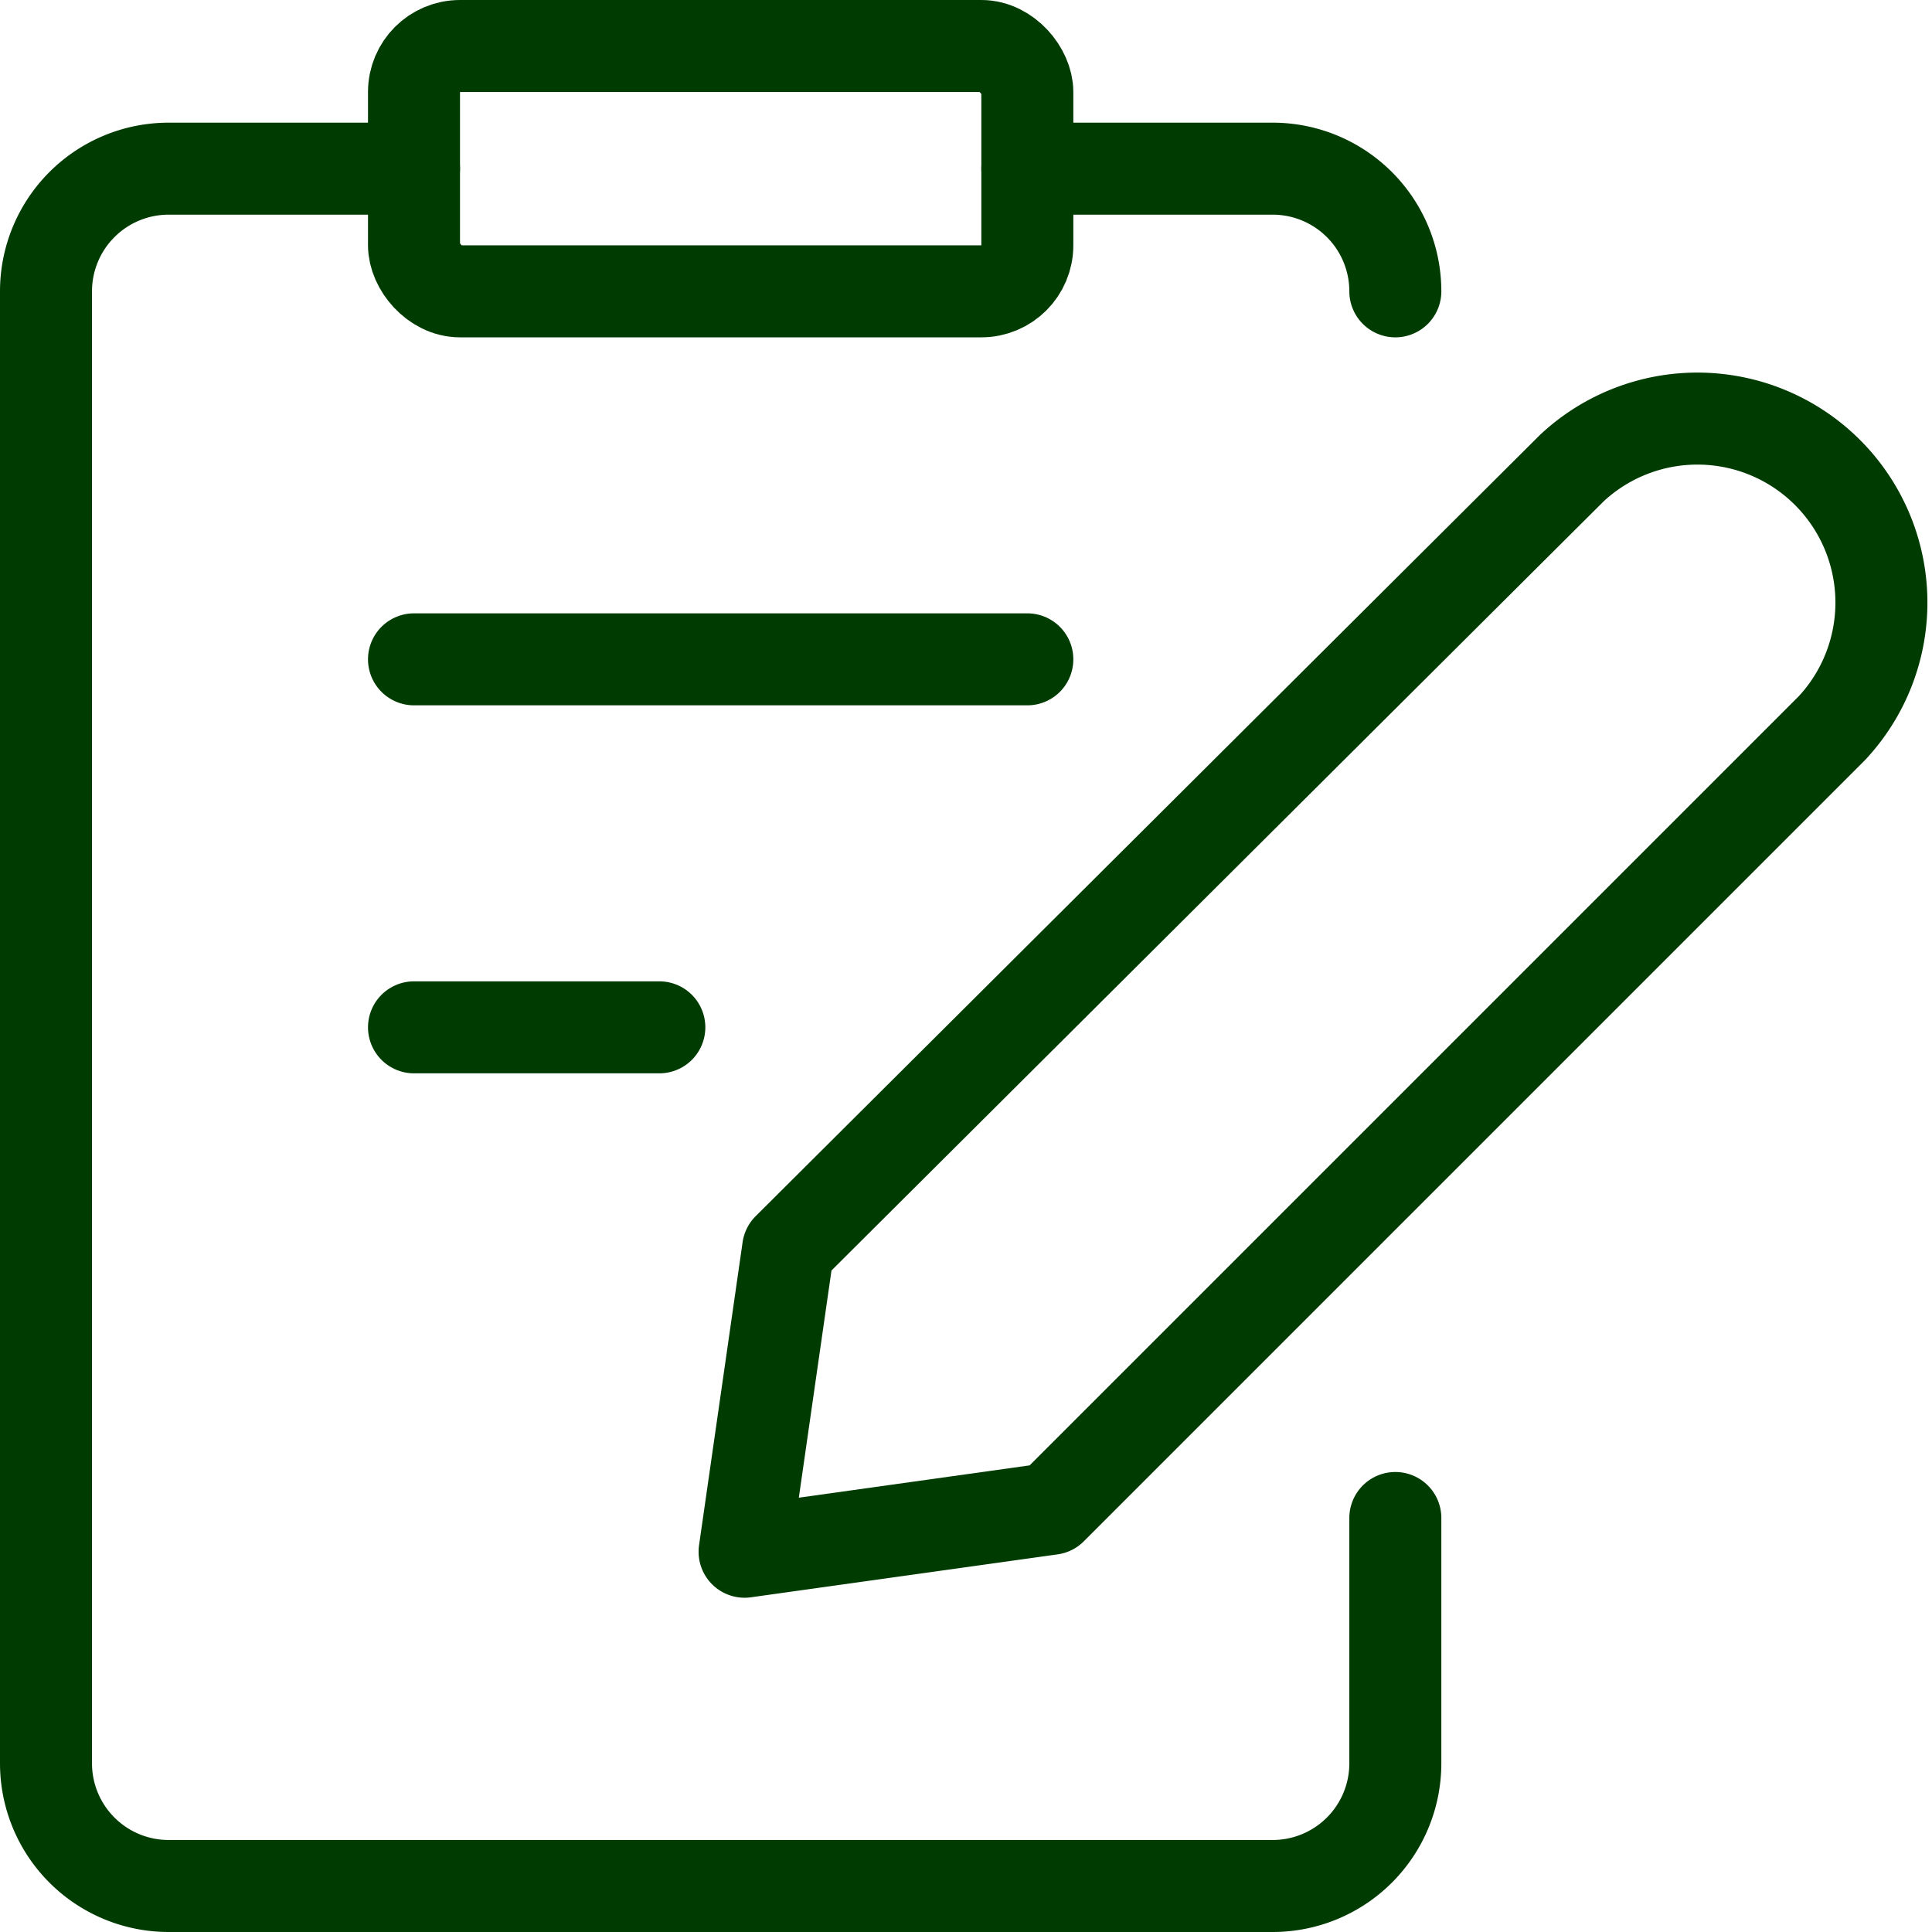
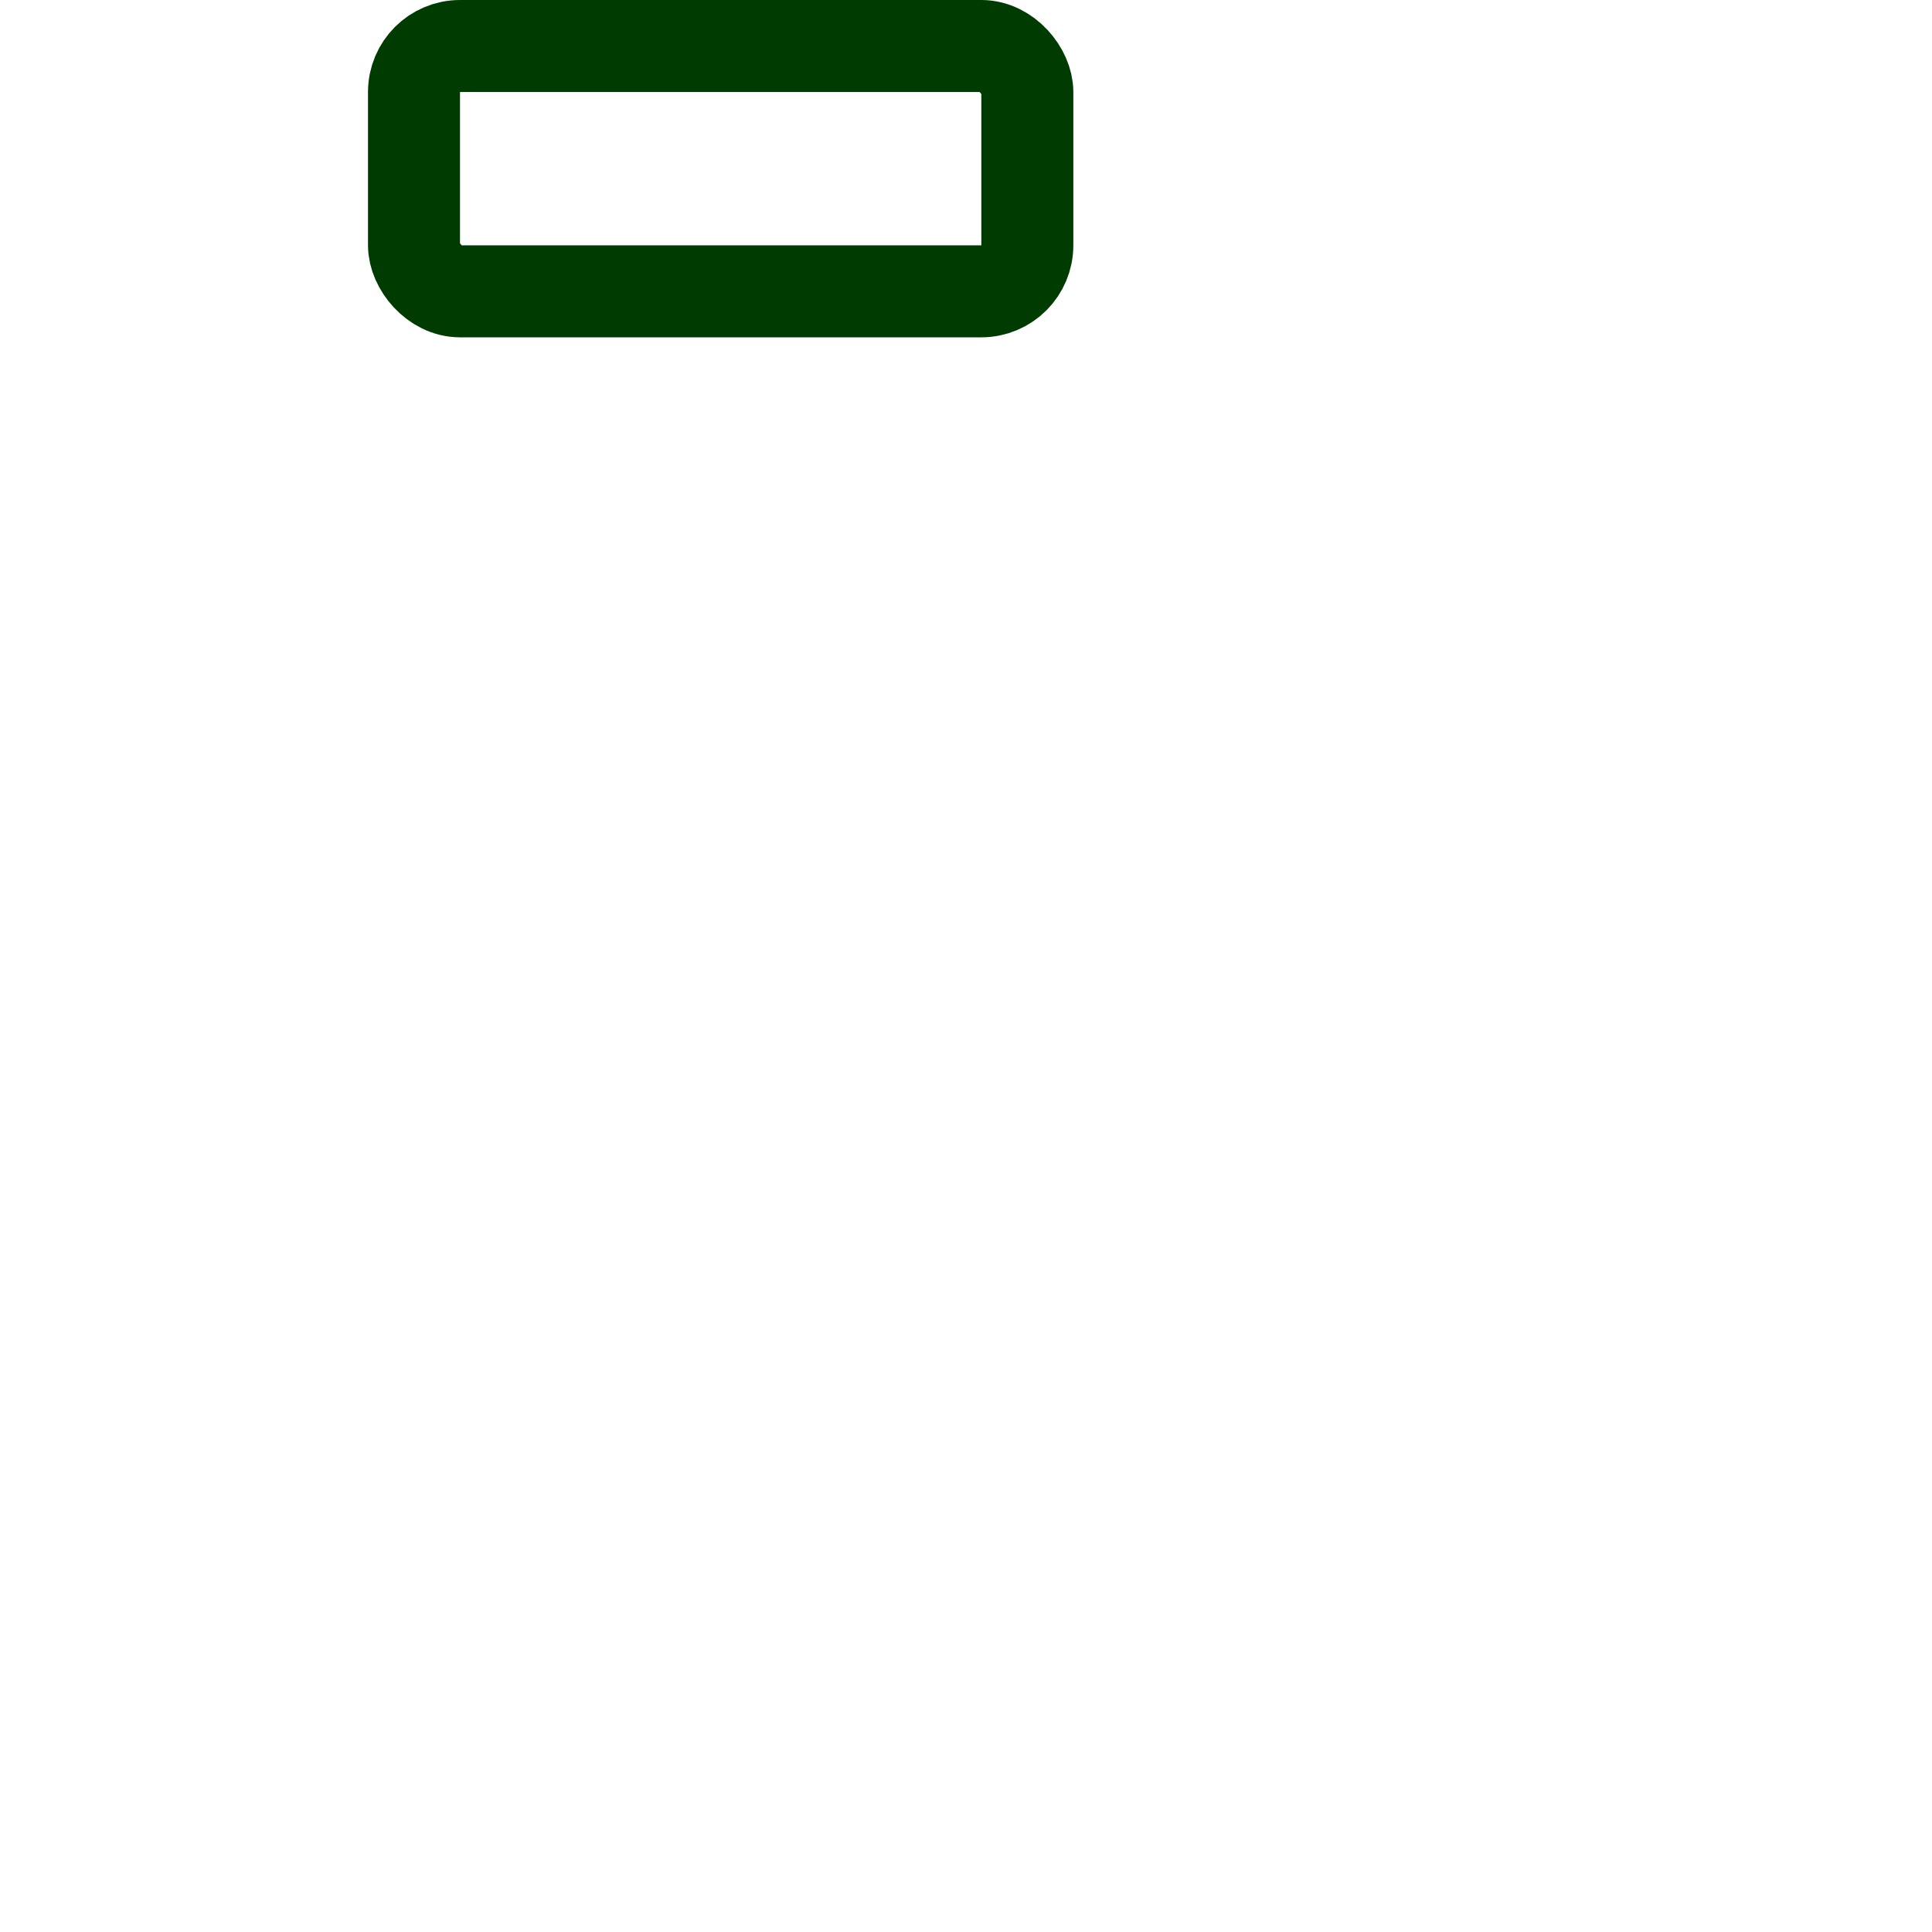
<svg xmlns="http://www.w3.org/2000/svg" data-name="Layer 1" height="31.5" id="Layer_1" viewBox="0 0 31.5 31.5" width="31.5">
  <g data-name="05---Desktop-pages-v2" id="_05---Desktop-pages-v2">
    <g data-name="2.0---Employer" id="_2.0---Employer">
      <g id="paper-write">
-         <path d="M17.39,24.85l-5,.7.71-4.94L25.88,7.88a3,3,0,0,1,4.24,4.24Z" id="Path" style="fill: none;stroke: #003b01;stroke-linecap: round;stroke-linejoin: round;stroke-width: 1.5px" transform="translate(-0.25 -0.25)" />
        <rect height="4" id="Rectangle" rx="0.75" style="fill: none;stroke: #003b01;stroke-linecap: round;stroke-linejoin: round;stroke-width: 1.5px" width="10" x="6.75" y="0.75" />
-         <path d="M17,3h4a2,2,0,0,1,2,2" data-name="Path" id="Path-2" style="fill: none;stroke: #003b01;stroke-linecap: round;stroke-linejoin: round;stroke-width: 1.5px" transform="translate(-0.25 -0.25)" />
-         <path d="M23,25v4a2,2,0,0,1-2,2H3a2,2,0,0,1-2-2V5A2,2,0,0,1,3,3H7" data-name="Path" id="Path-3" style="fill: none;stroke: #003b01;stroke-linecap: round;stroke-linejoin: round;stroke-width: 1.5px" transform="translate(-0.25 -0.25)" />
-         <line data-name="Path" id="Path-4" style="fill: none;stroke: #003b01;stroke-linecap: round;stroke-linejoin: round;stroke-width: 1.5px" x1="6.75" x2="16.75" y1="10.75" y2="10.75" />
-         <line data-name="Path" id="Path-5" style="fill: none;stroke: #003b01;stroke-linecap: round;stroke-linejoin: round;stroke-width: 1.5px" x1="6.75" x2="10.75" y1="16.75" y2="16.75" />
      </g>
    </g>
  </g>
</svg>